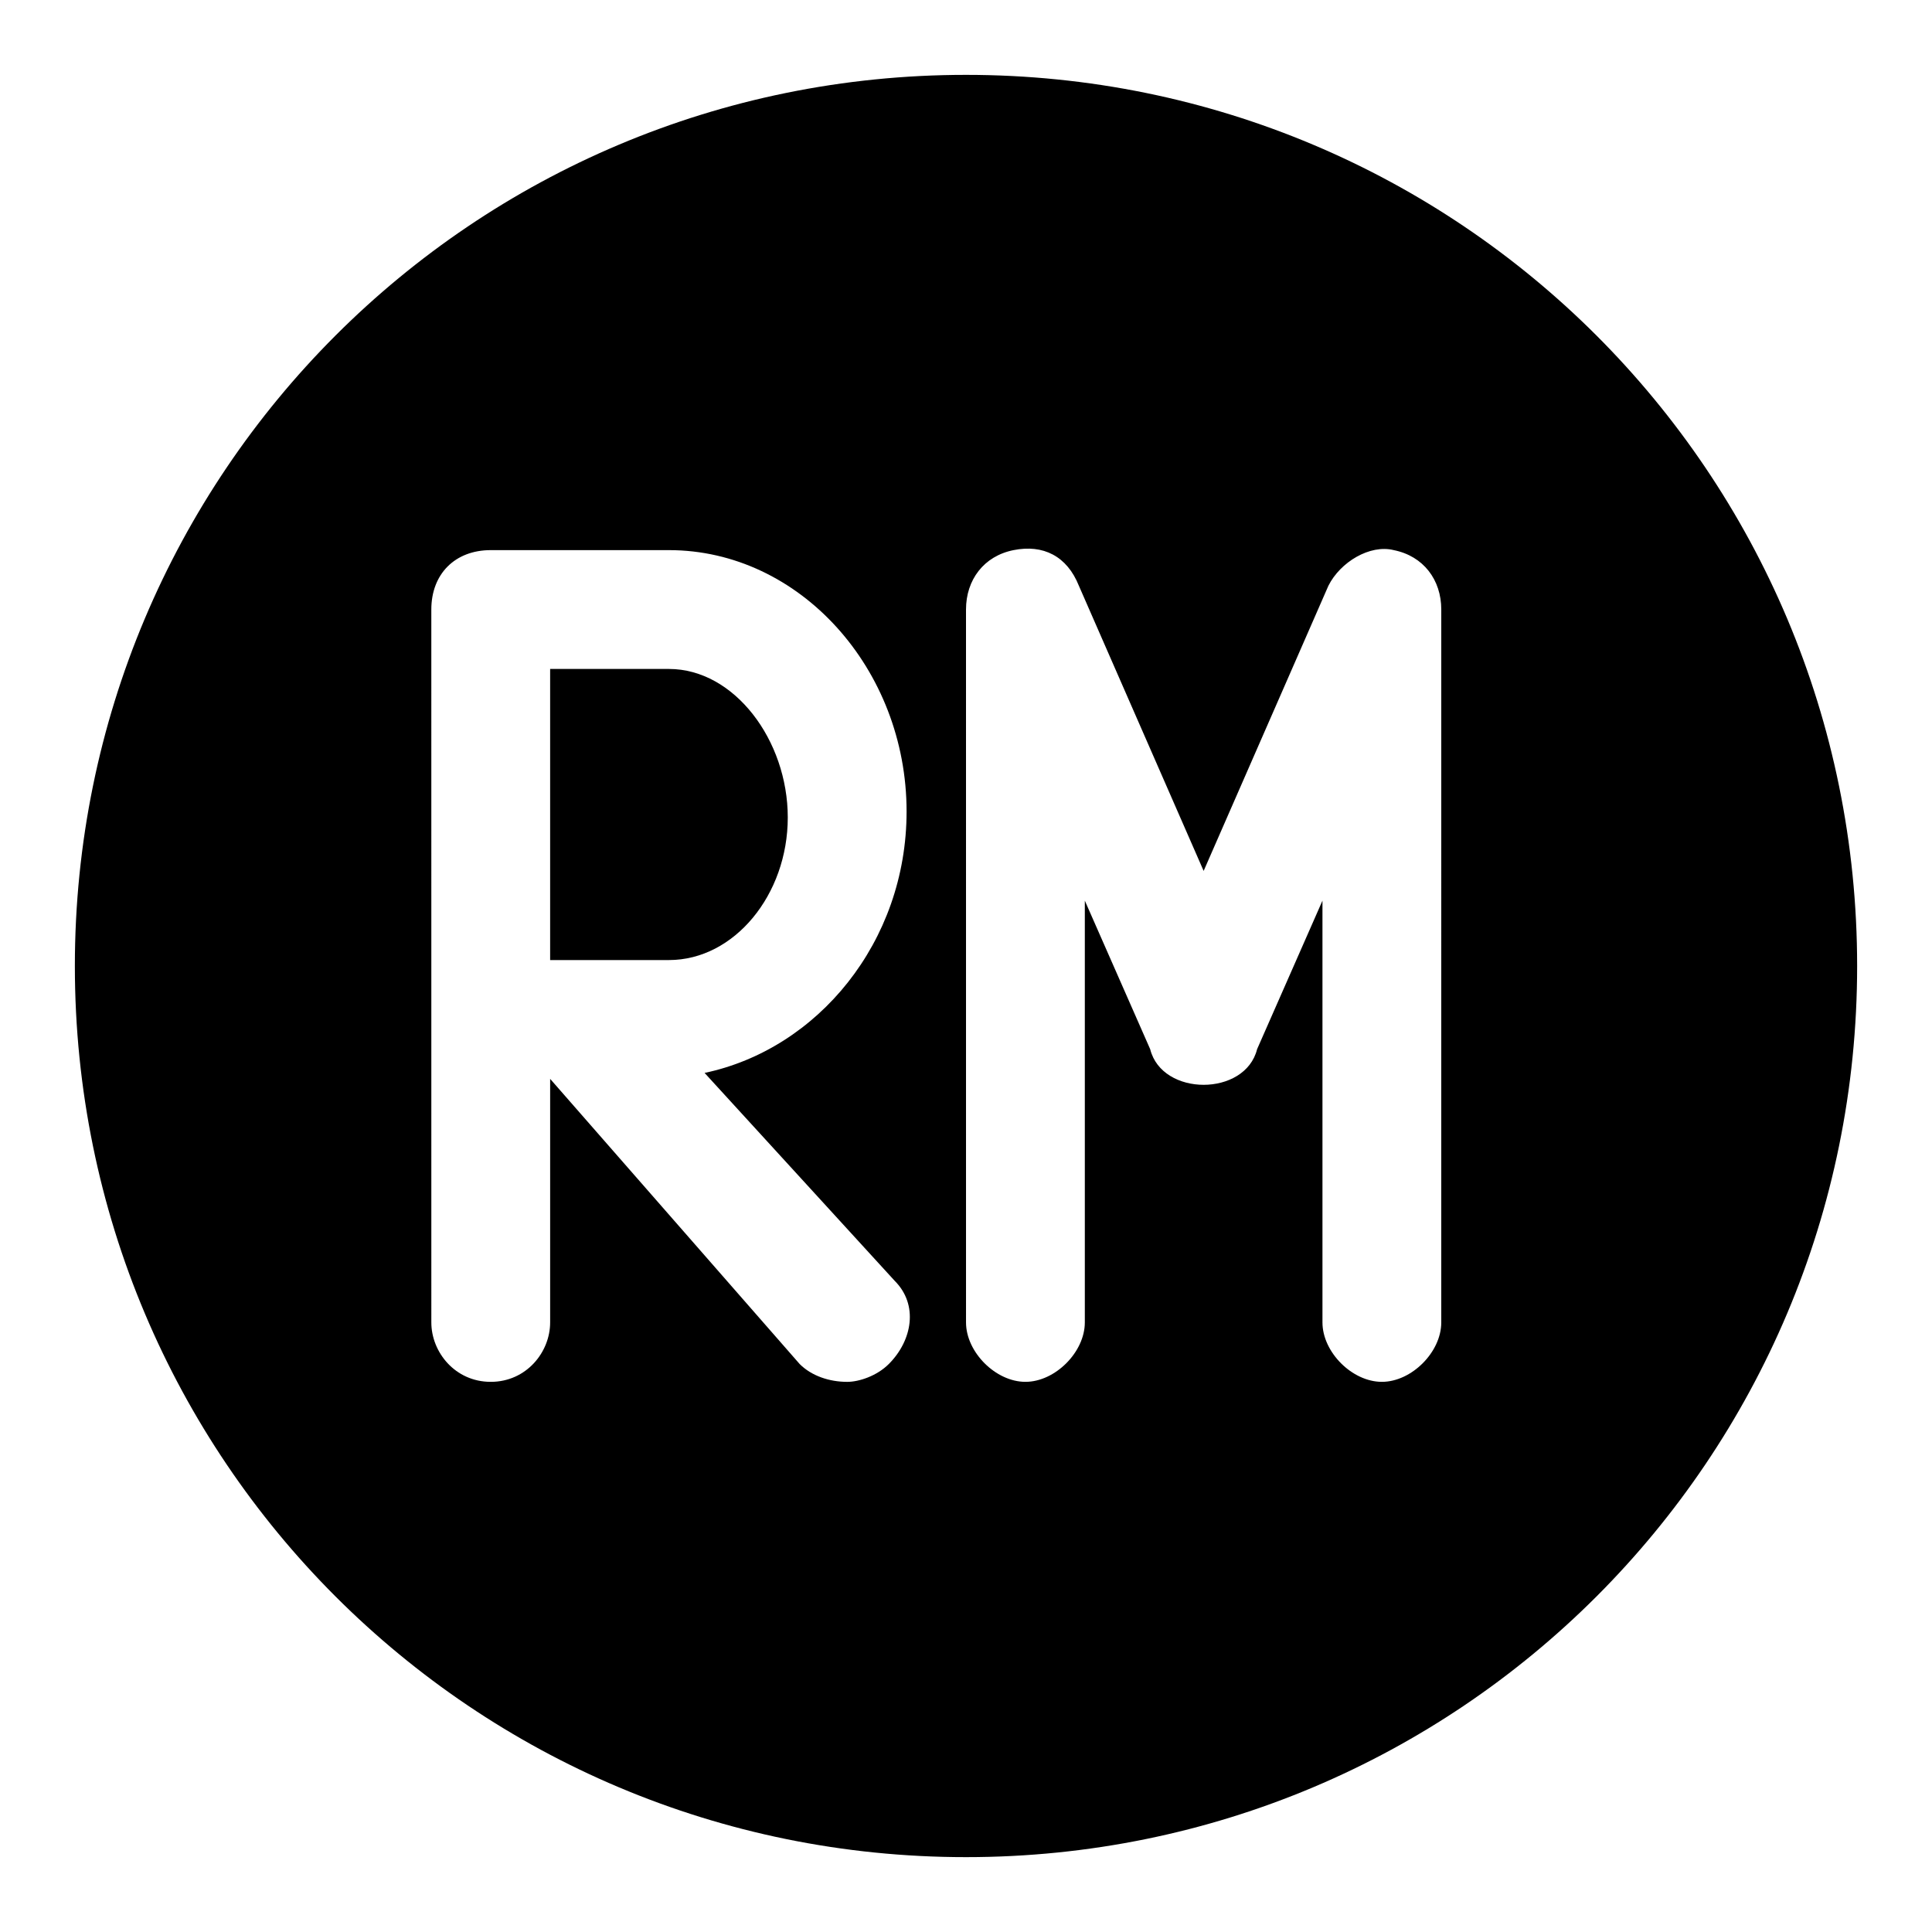
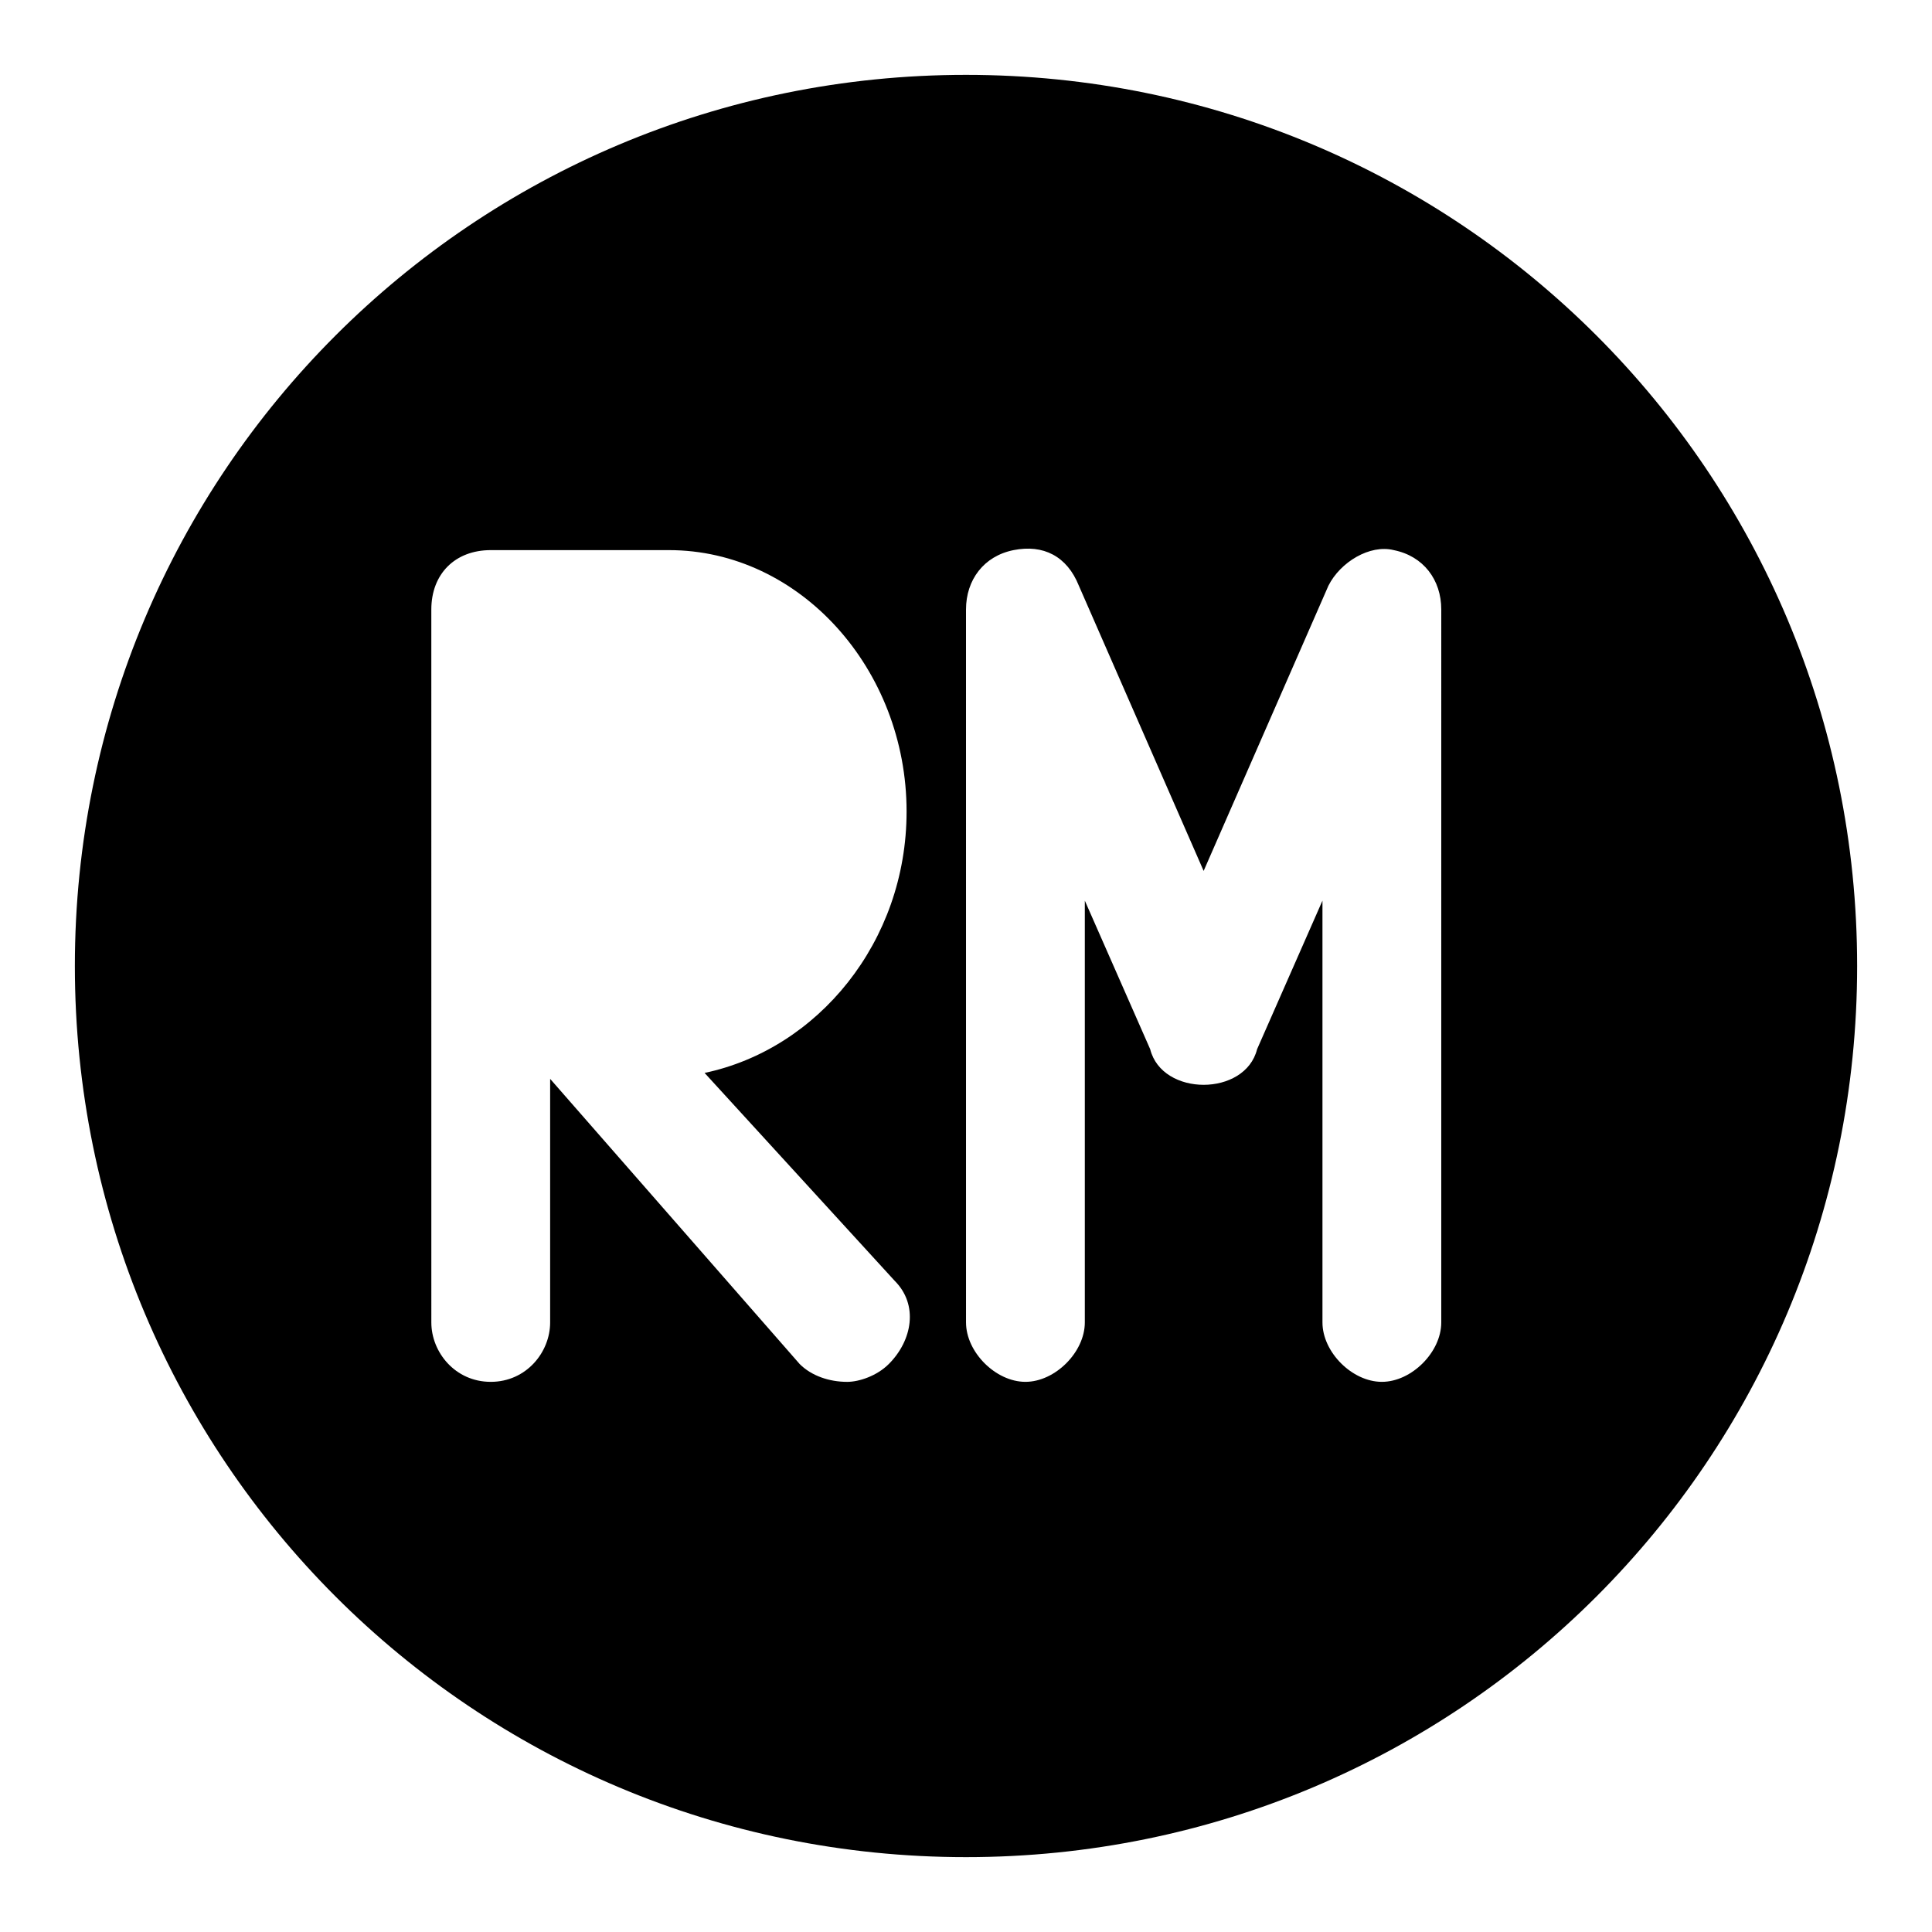
<svg xmlns="http://www.w3.org/2000/svg" fill="#000000" width="800px" height="800px" version="1.1" viewBox="144 144 512 512">
  <g>
-     <path d="m321.28 321.28h-31.488v77.145h31.488c17.32 0 31.488-17.32 31.488-37.785 0-20.465-14.168-39.359-31.488-39.359z" />
    <path d="m400 163.84c-130.68 0-236.16 105.49-236.16 236.16s105.48 236.16 236.16 236.16c130.68 0 236.16-105.48 236.16-236.16 0.004-130.68-105.48-236.16-236.16-236.16zm125.95 330.62c0 7.871-7.871 15.742-15.742 15.742-7.871 0-15.742-7.871-15.742-15.742v-111.78l-17.32 39.359c-1.574 6.297-7.871 9.449-14.168 9.449-6.297 0-12.594-3.148-14.168-9.445l-17.32-39.363v111.78c0 7.871-7.871 15.742-15.742 15.742s-15.742-7.871-15.742-15.742l-0.004-188.93c0-7.871 4.723-14.168 12.594-15.742s14.168 1.574 17.32 9.445l33.062 75.57 33.062-75.57c3.148-6.297 11.02-11.02 17.32-9.445 7.871 1.574 12.594 7.871 12.594 15.742zm-144.84-11.02c6.297 6.297 4.723 15.742-1.574 22.043-3.148 3.148-7.871 4.723-11.02 4.723-4.723 0-9.445-1.574-12.594-4.723l-66.125-75.57h-0.004v64.547c0 7.871-6.297 15.742-15.742 15.742s-15.742-7.871-15.742-15.742l-0.004-188.93c0-9.445 6.297-15.742 15.742-15.742h47.23c34.637 0 62.977 31.488 62.977 69.273 0 34.637-23.617 62.977-53.531 69.273z" />
  </g>
</svg>